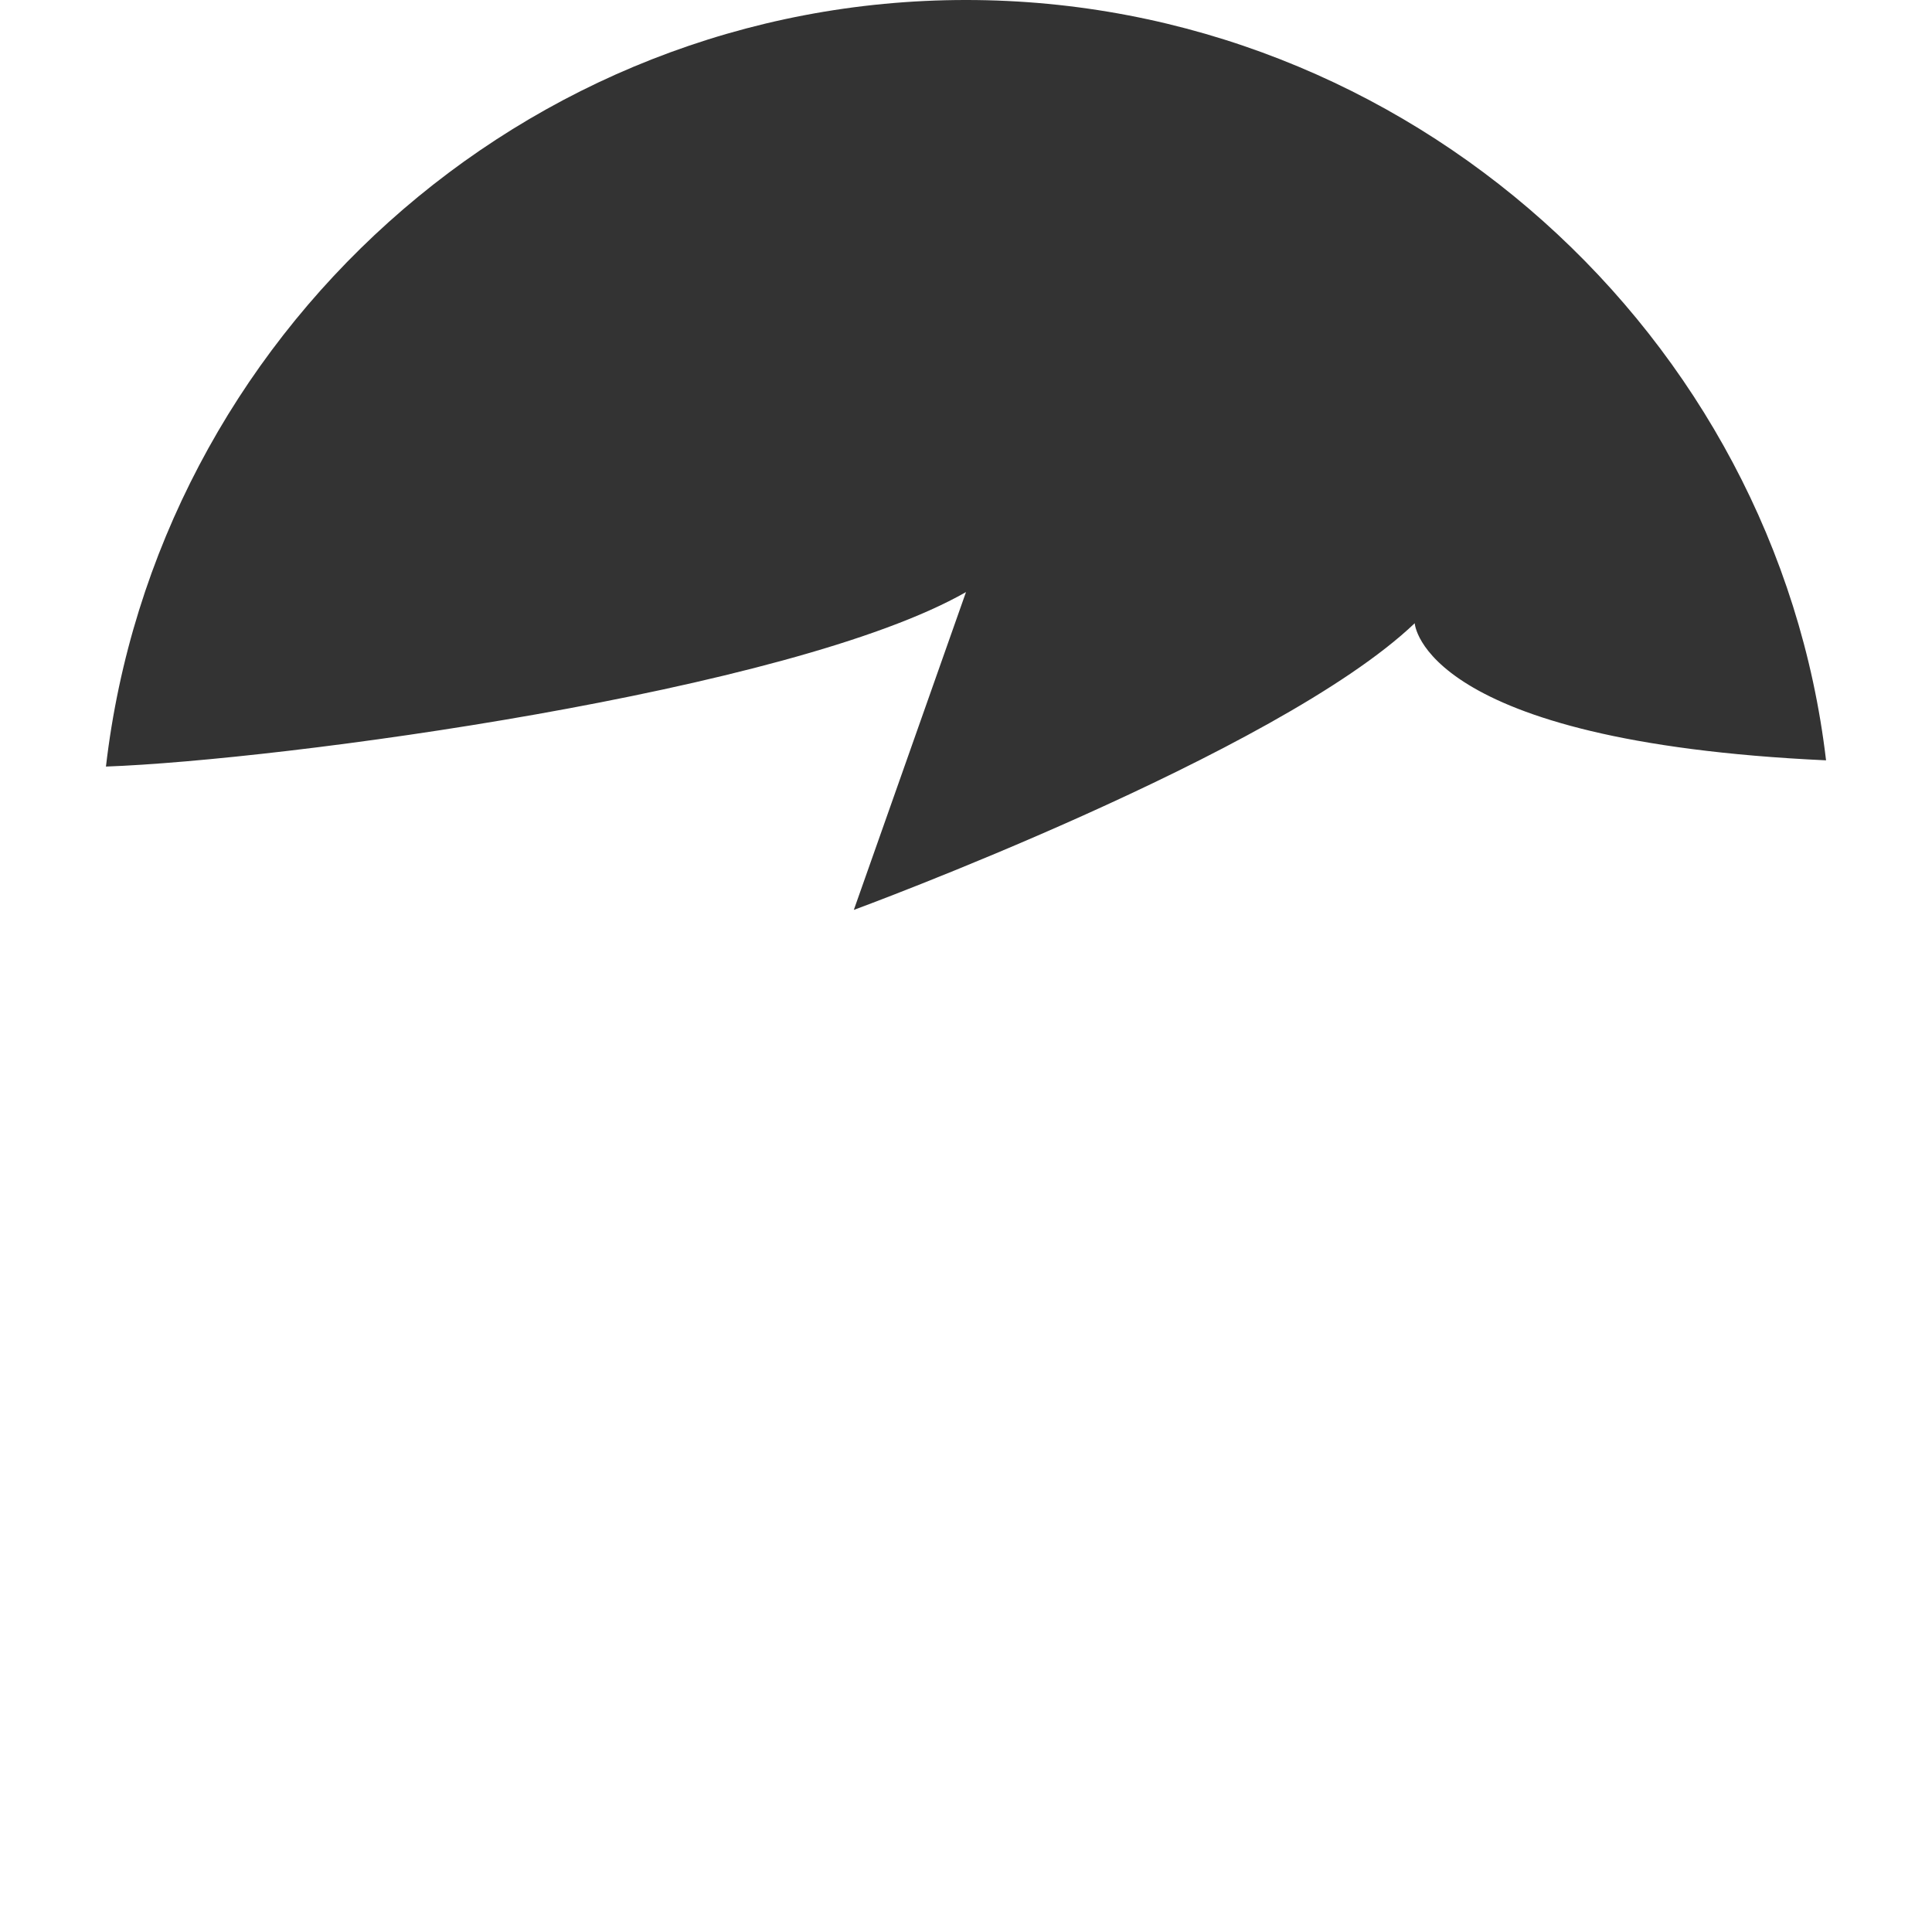
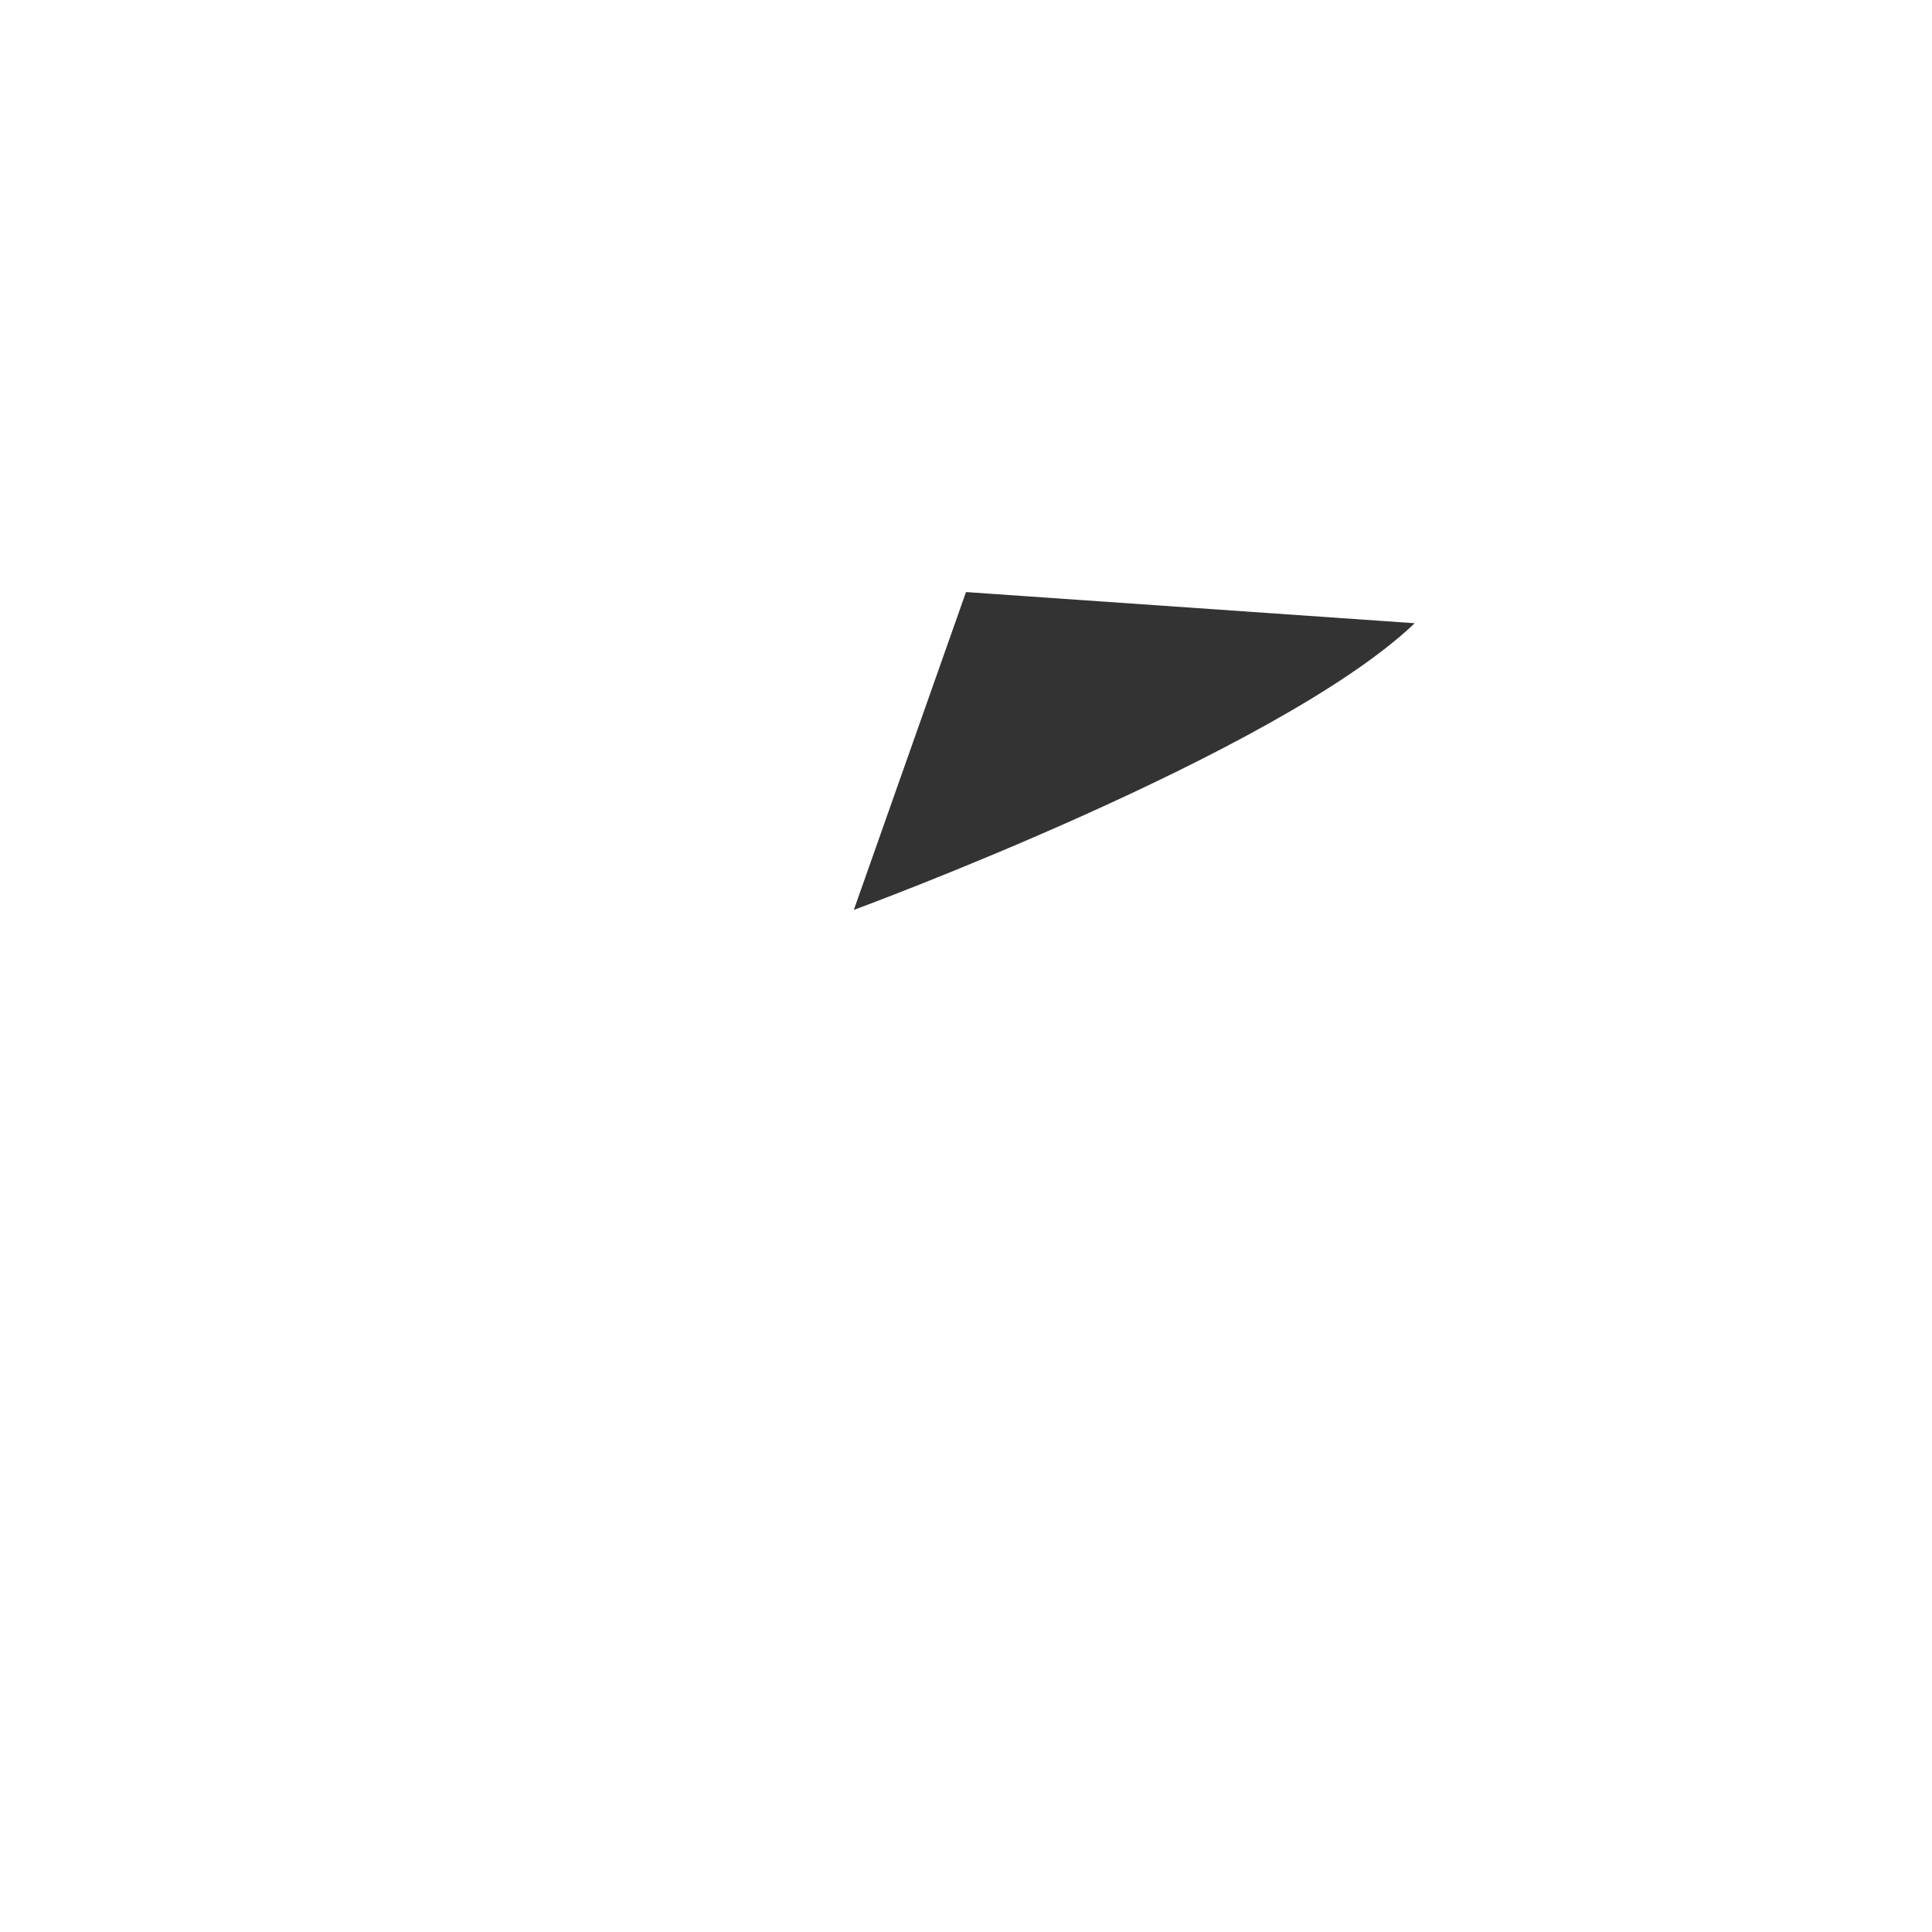
<svg xmlns="http://www.w3.org/2000/svg" width="31" height="31" viewBox="0 0 31 31">
-   <path fill="#333" d="M15.5 9.5l-1.8 5.1s6.8-2.5 9-4.6c0 0 .1 1.9 6.6 2.2-.8-6.8-6.7-12.2-13.8-12.2-7.1 0-13 5.4-13.8 12.3 2.8-.1 11-1.2 13.8-2.8z" />
+   <path fill="#333" d="M15.5 9.5l-1.8 5.1s6.8-2.5 9-4.6z" />
</svg>